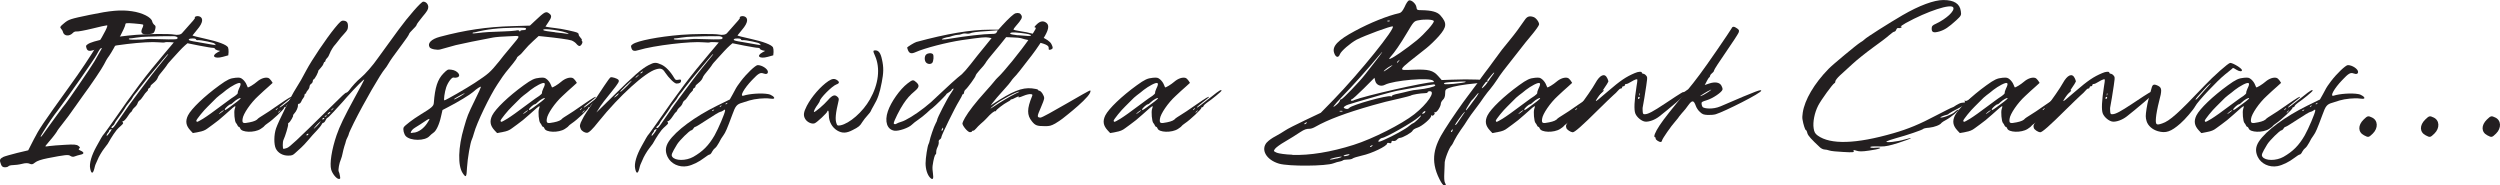
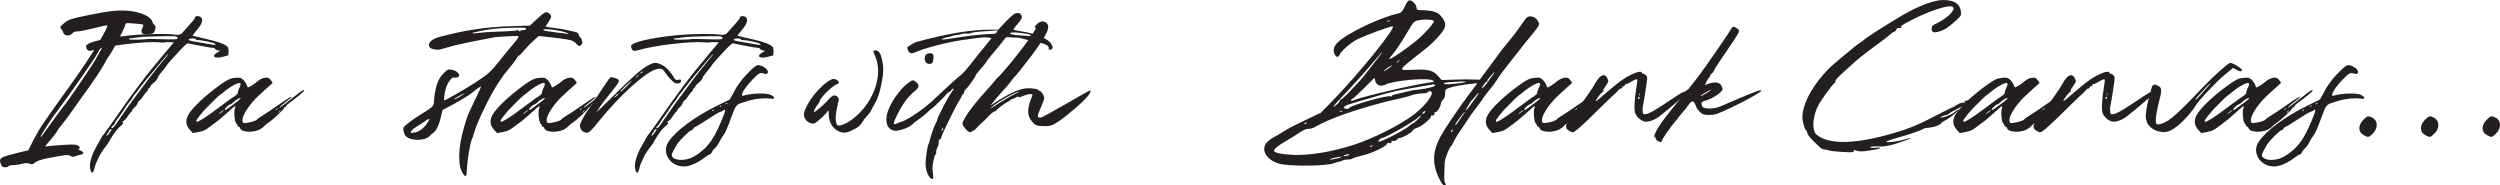
<svg xmlns="http://www.w3.org/2000/svg" viewBox="0 0 997.3 73.97" data-name="Layer 1" id="Layer_1">
  <defs>
    <style>
      .cls-1 {
        fill: #231f20;
      }
    </style>
  </defs>
  <path d="M61.87,11.88c-.4,1.33-.68,1.51-2.34,1.73-2.74.36-3.64-.32-2.84-2.2.4-.72.54-1.44.4-1.58-.14-.11-1.8-.36-3.67-.47-3.02-.25-3.42-.18-3.42.47,0,.94-4.68,9.9-6.41,12.38-.76.97-1.69,2.59-2.09,3.49-.76,1.55-5.04,7.92-8.42,12.49-.9,1.22-2.52,3.53-3.71,5.22-1.15,1.69-3.02,4.21-4.18,5.65-1.19,1.48-2.38,3.06-2.59,3.56-.47.76-2.16,2.95-4.28,5.36-.43.5-.25.54,1.26.29,1.01-.11,3.82-.4,6.3-.5,3.67-.22,4.68-.14,5.4.43.68.5.76.76.32,1.04-.4.29-.25.5.58.86,1.51.68,1.44,1.33-.11,1.62-.68.14-1.66.43-2.2.65-.65.29-1.26.18-1.8-.18-.79-.58-1.91-.47-9.14.94-2.41.47-4.21,1.08-4.93,1.69-.94.79-1.37.86-2.16.5-.72-.32-1.66-.32-3.06.04-1.08.29-2.74.5-3.56.5-.9,0-1.73.25-1.87.47-.14.22-.76.4-1.37.4-.79,0-1.26-.29-1.55-1.08-.72-1.76-.58-2.3.79-2.95l-.04-.04c.68-.32,3.24-1.04,5.69-1.66l4.39-1.04,2.23-4.36c2.16-4.21,3.28-5.9,14.51-21.53,8.13-11.19,15.91-24.01,14.69-23.97-.36,0-3.06.58-6.01,1.33-2.95.72-5.72,1.22-6.12,1.12-.43-.07-1.15.14-1.51.61-1.44,1.48-3.56,1.26-3.96-.47-.04-.36-.43-.9-.76-1.3-.5-.54-.36-.83,1.15-2.05,1.91-1.62,2.52-1.8,10.33-3.42,8.35-1.73,12.38-2.09,16.81-1.44,4.14.58,7.77,2.41,8.1,4.07.11.47.47,1.08.86,1.37.54.36.61.76.29,1.94ZM40.81,18.54c-.18-.22-1.44,1.69-2.27,3.31-.83,1.62-11.41,16.77-15.19,21.78-2.3,3.02-3.35,4.5-6.16,9.07-1.08,1.73-1.15,1.84-.79,1.84.07,0,1.01-1.22,2.05-2.74,2.27-3.17,7.27-10.04,7.67-10.37.5-.47,10.29-14.72,11.55-16.95,2.99-5.18,3.35-5.79,3.13-5.94ZM41.68,16.85c-.76.86-.86,1.08-.54,1.08.11,0,.43-.47.72-.94q.47-.97-.18-.14Z" class="cls-1" />
  <path d="M91.18,20.81l-.11,1.26-2.2.61c-3.28.9-4.75-.29-2.16-1.76l1.12-.61-1.01-.22c-.54-.14-1.04-.43-1.08-.65-.07-.22-.4-.36-.72-.36-.32.07-2.74-.36-5.4-.86l-4.82-.97-1.01.86c-.54.47-1.62,1.55-2.34,2.34-.76.79-2.12,2.34-3.02,3.31-.94,1.01-1.69,1.91-1.69,1.98.04.11-1.91,2.63-3.02,3.92-.36.43-.79,1.15-.9,1.58-.14.43-.83,1.26-1.58,1.84-.72.54-1.3,1.15-1.22,1.37.04.18-.14.5-.5.65-.32.18-.54.47-.47.65.04.22-.22.58-.54.83-.32.25-.94,1.04-1.37,1.76-.47.72-1.04,1.44-1.37,1.66-.32.14-.72.68-.86,1.15-.14.5-.65,1.22-1.12,1.58-.47.4-.94.97-1.01,1.26-.11.32-.36.65-.5.72-.22.07-.83.9-1.4,1.8-.61.94-1.37,1.73-1.66,1.8-.47.07-.5.18-.22.5.29.29.14.54-.72,1.33-.61.5-1.4,1.3-1.73,1.69-1.76,2.23-3.2,4.9-3.56,5.51-.47.65-1.04,1.44-1.33,1.76-.97,1.22-2.3,3.46-2.84,4.9-.36.83-.65,1.55-.72,1.62-.07.11-.29.86-.5,1.76-.54,2.05-1.19,2.02-1.62-.14-.43-1.98.5-5.22,2.52-8.85,4-7.09.61-1.4,5.79-8.82,9.54-13.75,13.82-19.37,21.31-28.22l3.74-4.43-1.55-.11c-.86-.04-1.76-.04-1.98.07-.22.14-1.33.11-2.48,0-5.04-.5-19.94,1.26-25.95,3.1-1.8.58-2.56.32-2.88-.79-.29-.94-.25-1.01.5-1.55,1.87-1.37,10.33-3.02,19.22-3.74,4.61-.4,13.53-.47,15.23-.11,1.37.29,2.74.04,3.24-.65.22-.25,1.44-1.66,2.77-3.13,1.3-1.4,2.34-2.66,2.3-2.74-.83-1.48,6.23-1.58.83,4.64-.94,1.12-1.76,2.16-1.8,2.23-.04.11,2.23.68,5.04,1.3,5.26,1.15,8.57,2.41,9.14,3.46.14.32.25,1.15.22,1.91ZM44.53,51.65c.04-.18-.18-.18-.5,0-.32.14-.54.4-.54.54.04.18-.11.47-.36.72-.43.43-.76,1.19-.5,1.26l-.04.04c.22.04,1.8-2.05,1.94-2.56ZM67.02,21.56c-.29.14-2.23,2.45-8.46,9.94-.97,1.19-2.23,2.81-2.88,3.67-.58.86-1.44,1.91-1.87,2.41-.43.5-.86,1.12-.94,1.37-.07.25-.72,1.15-1.4,1.94-.68.83-1.3,1.66-1.37,1.84-.07.29-2.34,3.6-3.6,5.22-.29.4-.68.97-.79,1.33-.14.32-.43.72-.72.9-.58.4-.72.83-.36.9.43.11.76-.25,2.88-3.38,3.24-4.79,4.64-6.7,7.74-10.83,1.66-2.2,3.31-4.39,3.67-4.9,1.19-1.66,6.33-8.06,7.7-9.68.43-.47.58-.79.4-.72ZM68.86,14.43c-.54.04-1.44.04-1.98,0-.58,0-1.91,0-3.02.04-1.12.04-3.24.11-4.72.14-1.44,0-3.64.18-4.82.4-1.19.22-2.34.32-2.48.29-.22-.04-.4.07-.47.25-.04.14.47.29,1.19.25v.04c.68-.04,1.98-.04,2.92-.04s2.12-.07,2.7-.18c.54-.11,1.91-.11,2.99-.07,4.21.18,8.71.22,9.18.07,1.19-.47.18-1.26-1.48-1.19ZM86.1,17.89c-.4-.18-.58-.4-.47-.47.25-.29-5.69-1.55-6.62-1.4-.43.07-.79-.07-.83-.29-.07-.36-.97-.47-2.34-.32-.25.04-.5.22-.54.43-.11.25.9.54,3.31.9,1.87.29,4.5.76,5.76,1.01,1.33.25,2.05.32,1.73.14Z" class="cls-1" />
  <path d="M121.34,36.18c0,.32-3.89,3.49-5.76,4.75-.68.47-1.33,1.08-1.44,1.44-.11.32-.36.47-.47.4-.18-.11-.32,0-.32.25,0,.54-4.54,4.82-6.52,6.12-.72.5-1.4,1.04-1.44,1.19-.07.18-.72.65-1.44,1.12-2.45,1.58-7.63,1.44-8.13-.25-.11-.32-.36-.61-.54-.61s-.4-.25-.54-.58c-.11-.32-.4-.76-.61-.97-.54-.58-.9-4.5-.47-5.62.22-.54.25-.97.22-1.04-.14-.18-1.37.83-4.03,3.28-1.73,1.58-3.56,3.06-4.86,3.96-.4.25-1.37.97-2.12,1.55-1.01.79-2.02,1.19-3.64,1.48l-2.3.43-.97-1.04c-1.8-1.94-2.09-3.71-.97-6.01,1.37-2.7,6.52-7.63,12.53-11.99,3.24-2.34,4.28-2.81,6.44-3.02,1.69-.14,2.02-.07,2.92.68.58.5,1.22,1.37,1.44,1.98.25.61.5,1.12.5,1.15.18.25,2.52-1.19,3.74-2.27,1.48-1.26,3.24-1.84,4.43-1.48.36.11.86.61,1.19,1.08l.58.9-1.66,1.51c-.94.83-2.81,2.48-4.07,3.71-3.02,2.74-6.05,7.16-6.26,9.14-.22,1.76.11,1.94,2.84,1.37,1.8-.36,2.84-.83,3.38-1.55.11-.14.94-.65,1.84-1.22.9-.5,3.74-2.41,6.3-4.21,4.25-2.92,5.22-3.49,5.22-3.06,0,.07-1.15,1.01-2.52,2.05s-2.41,1.98-2.34,2.05c.18.18,1.01-.43,6.08-4.46,2.84-2.3,3.78-2.84,3.78-2.2ZM90.46,40.57c1.12-.83,2.56-1.87,3.28-2.3.68-.47,1.19-1.01,1.12-1.22-.07-.22.14-.97.47-1.66,1.22-2.41.76-2.88-1.73-1.62-.97.5-2.48,1.44-3.28,2.09-.83.68-2.02,1.66-2.7,2.12-.61.43-1.76,1.48-2.48,2.27-.72.76-1.76,1.8-2.3,2.3-1.48,1.37-4.54,5.15-4.54,5.62,0,.22.18.43.36.43.22,0,1.26-.58,2.38-1.26,1.8-1.15,3.1-2.05,9.43-6.77ZM88.88,44.13c-.54.29-1.58,1.19-1.58,1.37,0,.07.43-.22,1.01-.65,1.01-.72,1.37-1.19.58-.72ZM96,39.2c0-.43-1.87.58-2.84,1.55-.43.47-1.01.86-1.22.86-.47,0-2.27,1.62-2.27,2.05,0,.11.07.25.14.25.11,0,.94-.5,1.76-1.12.86-.68,2.23-1.66,2.99-2.23.79-.61,1.44-1.19,1.44-1.37ZM110.69,43.34q.43-.54-.11-.14c-.54.43-.76.72-.47.72.11,0,.36-.25.58-.58ZM111.59,44.2c-.58.43-.76.72-.47.72.07,0,.36-.29.58-.58.43-.54.4-.58-.11-.14Z" class="cls-1" />
-   <path d="M170.84,2.81c0,.97-.43,1.66-2.34,3.92-1.22,1.51-2.3,2.92-2.3,3.17,0,.29-.72,1.08-1.51,1.84-.83.79-1.51,1.62-1.51,1.84s-1.22,2.09-2.77,4.1c-3.82,5.15-4.61,6.26-5.47,7.74-.4.72-1.01,1.62-1.37,2.02-1.76,2.02-8.31,13.35-12.42,21.56-1.08,2.2-1.98,4.14-1.98,4.36s-.25.83-.54,1.4c-.32.54-.58,1.26-.65,1.58-.04.29-.32,1.19-.61,2.02-.25.86-.58,2.09-.72,2.88-.11.72-.43,1.76-.65,2.3-.68,1.48-1.15,4.25-.9,4.82.18.25.4,1.08.5,1.76.22,1.12.18,1.26-.43,1.26-.9,0-2.59-2.05-3.06-3.74-.65-2.41.18-7.92,2.16-13.71,1.19-3.49,3.1-7.45,7.16-14.87,1.98-3.56,3.71-6.84,3.85-7.23.25-.72-3.35,2.92-6.98,6.98-1.26,1.48-2.48,2.81-2.66,2.99-.22.22-1.37,1.48-2.59,2.84-1.19,1.3-2.3,2.38-2.45,2.38-.11-.04-.47.43-.72.97-.25.58-.68,1.01-.94,1.01-.22,0-.5.29-.61.61-.11.32-.97,1.44-1.94,2.45-.97.97-2.52,2.74-3.42,3.82-.94,1.12-2.2,2.45-2.81,2.99-.65.54-1.69,1.51-2.3,2.09-1.01.97-1.4,1.12-2.95,1.12-2.2,0-4.07-1.12-4.9-2.84-.79-1.69-.76-5.47.11-8.03.9-2.66,6.08-13.1,7.88-15.84,1.4-2.16,2.74-4.54,4.14-7.23,2.23-4.21,7.96-12.71,11.41-16.95,2.12-2.59,2.63-2.99,3.42-2.95,1.33.11,1.84.68,1.84,2.2,0,1.19-.25,1.66-1.51,3.02-.79.86-1.91,2.12-2.38,2.84-.54.65-1.01,1.3-1.12,1.4-.76.72-1.94,2.7-2.3,3.71-.22.65-.68,1.48-1.04,1.76-.36.36-.65.83-.65,1.04,0,.29-.11.47-.29.47s-.4.36-.5.76c-.11.43-.65,1.22-1.26,1.84-.54.61-.94,1.08-.83,1.08s-.18.76-.65,1.69c-.5.9-1.01,1.66-1.19,1.66s-.32.29-.32.65-.25.86-.65,1.08c-.36.22-.65.76-.65,1.12,0,.4-.32,1.04-.68,1.4-.36.43-.65.86-.65,1.08s-.18.36-.36.36-.32.25-.32.61-.22.86-.5,1.15c-.29.29-.61.9-.79,1.37-.22.47-.61.86-.86.86-.32,0-.5.22-.47.58.11.79-.61,2.45-1.48,3.35-.36.43-.58.72-.47.72.4,0-1.19,2.74-1.66,2.92-.25.11-.4.4-.29.65.14.43-1.15,4.75-1.87,6.23-.36.72-.36,3.56,0,3.56.14,0,.79-.14,1.4-.36,1.08-.4,3.74-2.84,16.16-15.08,6.55-6.48,6.98-6.84,7.49-6.98.29-.04.76-.43,1.04-.79,1.3-1.8,3.28-3.96,4.68-5.08,1.76-1.44,4.93-5.04,6.91-7.92.79-1.12,2.59-3.56,4-5.51s3.31-4.57,4.25-5.83c3.96-5.4,9.04-11.19,9.83-11.19,1.12,0,2.02,1.01,2.02,2.2ZM122.9,53.35c-.43,0-.83.43-.58.65.11.11.32,0,.54-.22.25-.25.25-.43.04-.43ZM126.64,49.53c-1.8,1.98-1.98,2.45-.32.83.65-.65,1.33-1.44,1.55-1.84.22-.36-.32.07-1.22,1.01ZM129.27,47.01c-.47,0-.83.4-.61.65.11.11.32,0,.54-.25.25-.22.29-.4.07-.4ZM130.35,46.11c-.07-.07-.32-.04-.5.04-.54.36-.43.54.11.32h.04c.29-.11.43-.29.36-.36ZM131.82,44.67c0-.14-.32-.04-.68.25-.32.32-.58.65-.5.72.11.07.36-.04.65-.29.29-.22.54-.54.54-.68ZM132.72,43.3c-.58.43-.76.72-.47.72.07,0,.36-.29.61-.58.4-.54.4-.58-.14-.14Z" class="cls-1" />
  <path d="M231.14,18.36c-.29,0-.86-.43-1.22-.9-.4-.5-1.26-1.08-1.94-1.33-1.08-.36-5.62-1.01-11.34-1.58l-1.76-.18-2.16,1.98c-1.22,1.08-2.77,2.7-3.53,3.64-.72.94-1.69,1.94-2.2,2.23-.43.32-.79.68-.79.86s-.72,1.19-1.58,2.27c-2.74,3.31-3.6,4.43-4.1,5.18-.25.43-1.19,1.8-2.05,3.06-3.02,4.5-8.35,15.55-9.4,19.55-.29,1.04-.65,2.16-.83,2.48-.61,1.15-1.73,7.56-1.94,11.23-.18,3.89-.4,4.18-1.69,2.27-2.05-2.99-1.87-10.33.47-18.21,1.37-4.75,1.44-4.97,4.43-11.12,1.3-2.59,2.34-4.9,2.34-5.11,0-.4-1.66.68-3.17,2.05-1.12,1.01-6.05,4-9.75,5.9l-2.41,1.26-.58,2.52c-.68,3.2-1.94,5.87-3.06,6.55-.47.32-1.19.94-1.55,1.33-1.76,1.98-7.6,1.98-9.47,0-.72-.79-1.19-2.66-.83-3.46.25-.65,3.96-3.46,6.7-5.11,4.5-2.74,5.26-3.38,5.33-4.68.47-6.19,1.48-9.32,3.82-11.73,1.62-1.62,1.73-1.69,3.13-1.51,2.56.25,4.28,2.59,2.3,3.1-.43.14-1.04.14-1.33.04-.68-.29-2.3,1.87-2.99,3.92-.61,1.8-1.08,5.18-.72,5.18.47,0,8.85-4.82,12.09-6.95,5.62-3.74,6.05-4.07,9.83-8.71.83-1.01,1.62-2.02,1.73-2.2.11-.18,1.4-1.73,2.88-3.46,4.14-5,4.21-4.46-.79-4.25-2.38.07-5.22.29-6.33.5-4.18.76-13.71,2.7-14.83,3.02-2.84.76-5.26,1.44-6.23,1.73-1.19.36-3.78-.14-4.21-.83-1.01-1.58.58-3.28,4.07-4.21,10.15-2.7,18.72-3.96,28.72-4.25l7.2-.22,1.84-1.73c4.25-4,4.57-4.18,6.08-2.92.83.72.72,1.48-.61,3.35l-1.12,1.69.9.18c.5.11,1.8.25,2.92.4,2.45.22,8.13,1.44,8.93,1.87.32.18.58.47.5.68-.04.25.25.79.65,1.19.43.43.72.9.61,1.04-.11.18-.04.4.11.47.47.32-.36,1.91-1.04,1.91ZM167.68,49.6c-.5.32-1.48.94-2.12,1.33-1.01.61-1.58,1.3-1.73,2.05-.04.11.61.04,1.4-.11v.04c1.87-.29,3.74-1.66,5.11-3.67,1.66-2.48,1.48-2.45-2.66.36ZM185.5,37.15c0-.07-1.08.4-2.34,1.12-1.3.68-2.2,1.3-2.02,1.37.14.04,1.22-.43,2.34-1.12,1.12-.68,2.02-1.33,2.02-1.37ZM209.87,11.48c0-.43-.65-.47-4.25-.43-6.91.11-11.23.58-16.2,1.84-.11,0-.4.07-.58.07-.18.04-.36.14-.36.29,0,.11.97.11,2.12-.07,2.41-.32,5.8-.54,10.4-.65,1.84-.07,3.92-.18,4.64-.32.94-.22,1.37-.18,1.55.14.22.36.29.36.32.07,0-.22.47-.4,1.15-.4.83,0,1.19-.14,1.19-.54ZM226.71,13.43c-1.15-1.08-11.01-2.48-9.93-1.37.22.22,2.27.54,4.61.79v.04c2.27.22,4.5.54,4.93.61.47.18.61.11.4-.07Z" class="cls-1" />
  <path d="M242.7,36.18c0,.32-3.89,3.49-5.76,4.75-.68.47-1.33,1.08-1.44,1.44-.11.32-.36.47-.47.4-.18-.11-.32,0-.32.25,0,.54-4.54,4.82-6.52,6.12-.72.5-1.4,1.04-1.44,1.19-.07.18-.72.65-1.44,1.12-2.45,1.58-7.63,1.44-8.13-.25-.11-.32-.36-.61-.54-.61s-.4-.25-.54-.58c-.11-.32-.4-.76-.61-.97-.54-.58-.9-4.5-.47-5.62.22-.54.25-.97.22-1.04-.14-.18-1.37.83-4.03,3.28-1.73,1.58-3.56,3.06-4.86,3.96-.4.25-1.37.97-2.12,1.55-1.01.79-2.02,1.19-3.64,1.48l-2.3.43-.97-1.04c-1.8-1.94-2.09-3.71-.97-6.01,1.37-2.7,6.52-7.63,12.53-11.99,3.24-2.34,4.28-2.81,6.44-3.02,1.69-.14,2.02-.07,2.92.68.58.5,1.22,1.37,1.44,1.98.25.61.5,1.12.5,1.15.18.25,2.52-1.19,3.74-2.27,1.48-1.26,3.24-1.84,4.43-1.48.36.11.86.61,1.19,1.08l.58.9-1.66,1.51c-.94.83-2.81,2.48-4.07,3.71-3.02,2.74-6.05,7.16-6.26,9.14-.22,1.76.11,1.94,2.84,1.37,1.8-.36,2.84-.83,3.38-1.55.11-.14.94-.65,1.84-1.22.9-.5,3.74-2.41,6.3-4.21,4.25-2.92,5.22-3.49,5.22-3.06,0,.07-1.15,1.01-2.52,2.05s-2.41,1.98-2.34,2.05c.18.18,1.01-.43,6.08-4.46,2.84-2.3,3.78-2.84,3.78-2.2ZM211.82,40.57c1.12-.83,2.56-1.87,3.28-2.3.68-.47,1.19-1.01,1.12-1.22-.07-.22.14-.97.47-1.66,1.22-2.41.76-2.88-1.73-1.62-.97.5-2.48,1.44-3.28,2.09-.83.68-2.02,1.66-2.7,2.12-.61.43-1.76,1.48-2.48,2.27-.72.76-1.76,1.8-2.3,2.3-1.48,1.37-4.54,5.15-4.54,5.62,0,.22.18.43.36.43.22,0,1.26-.58,2.38-1.26,1.8-1.15,3.1-2.05,9.43-6.77ZM210.23,44.13c-.54.29-1.58,1.19-1.58,1.37,0,.07.43-.22,1.01-.65,1.01-.72,1.37-1.19.58-.72ZM217.36,39.2c0-.43-1.87.58-2.84,1.55-.43.47-1.01.86-1.22.86-.47,0-2.27,1.62-2.27,2.05,0,.11.07.25.14.25.11,0,.94-.5,1.76-1.12.86-.68,2.23-1.66,2.99-2.23.79-.61,1.44-1.19,1.44-1.37ZM232.04,43.34q.43-.54-.11-.14c-.54.43-.76.72-.47.72.11,0,.36-.25.58-.58ZM232.94,44.2c-.58.43-.76.72-.47.72.07,0,.36-.29.58-.58.43-.54.4-.58-.11-.14Z" class="cls-1" />
  <path d="M271.68,32.25c0,.72-.61,1.08-1.83,1.08-.79,0-3.02-2.16-4.54-4.43-.94-1.51-1.73-1.8-3.56-1.26-4.32,1.15-14.76,10.65-22.89,20.77-2.63,3.35-3.96,4.57-4.72,4.57-.9,0-2.09-.72-2.45-1.51-.54-1.22-.5-1.76.58-3.78.79-1.62,1.73-3.06,6.05-9.36.47-.68,1.73-2.63,2.84-4.28,1.12-1.69,2.16-3.1,2.41-3.2.54-.22,2.63.43,3.1.97.5.61.18,1.15-2.59,4.64-1.19,1.48-2.59,3.24-3.17,3.96-.83,1.04-1.73,2.38-2.99,4.43-.11.14,2.95-2.84,6.84-6.69,7.96-7.88,11.12-10.65,13.89-12.13,2.34-1.22,2.99-1.26,5.26-.22,1.66.76,3.56,2.74,5,5.22.54.9.72.97,1.66.79.97-.18,1.12-.11,1.12.43ZM246.81,37.36c.11-.29-.22-.07-.79.43-1.26,1.19-1.33,1.48-.22.65.47-.32.94-.86,1.01-1.08ZM249.4,34.45c-2.2,2.16-2.34,2.3-1.66,2.05.22-.11,1.37-1.15,2.59-2.38,2.66-2.74,1.94-2.45-.94.32ZM255.16,29.55l-.9.65c-.47.32-.79.68-.72.79.07.07.47-.22.86-.61l.76-.83ZM256.02,28.65c-.4.22-.65.5-.54.61.11.07.47-.07.76-.4q.58-.61-.22-.22Z" class="cls-1" />
  <path d="M308.58,20.81l-.11,1.26-2.2.61c-3.28.9-4.75-.29-2.16-1.76l1.12-.61-1.01-.22c-.54-.14-1.04-.43-1.08-.65-.07-.22-.4-.36-.72-.36-.32.07-2.74-.36-5.4-.86l-4.82-.97-1.01.86c-.54.47-1.62,1.55-2.34,2.34-.76.79-2.12,2.34-3.02,3.31-.94,1.01-1.69,1.91-1.69,1.98.04.11-1.91,2.63-3.02,3.92-.36.43-.79,1.15-.9,1.58-.14.43-.83,1.26-1.58,1.84-.72.54-1.3,1.15-1.22,1.37.04.18-.14.5-.5.65-.32.18-.54.47-.47.65.04.22-.22.58-.54.83-.32.25-.94,1.04-1.37,1.76-.47.72-1.04,1.44-1.37,1.66-.32.14-.72.68-.86,1.15-.14.5-.65,1.22-1.12,1.58-.47.4-.94.97-1.01,1.26-.11.32-.36.65-.5.72-.22.07-.83.9-1.4,1.8-.61.94-1.37,1.73-1.66,1.8-.47.07-.5.18-.22.5.29.29.14.54-.72,1.33-.61.5-1.4,1.3-1.73,1.69-1.76,2.23-3.2,4.9-3.56,5.51-.47.65-1.04,1.44-1.33,1.76-.97,1.22-2.3,3.46-2.84,4.9-.36.83-.65,1.55-.72,1.62-.07.11-.29.86-.5,1.76-.54,2.05-1.19,2.02-1.62-.14-.43-1.98.5-5.22,2.52-8.85,4-7.09.61-1.4,5.79-8.82,9.54-13.75,13.82-19.37,21.31-28.22l3.74-4.43-1.55-.11c-.86-.04-1.76-.04-1.98.07-.22.14-1.33.11-2.48,0-5.04-.5-19.94,1.26-25.95,3.1-1.8.58-2.56.32-2.88-.79-.29-.94-.25-1.01.5-1.55,1.87-1.37,10.33-3.02,19.22-3.74,4.61-.4,13.53-.47,15.23-.11,1.37.29,2.74.04,3.24-.65.22-.25,1.44-1.66,2.77-3.13,1.3-1.4,2.34-2.66,2.3-2.74-.83-1.48,6.23-1.58.83,4.64-.94,1.12-1.76,2.16-1.8,2.23-.04.11,2.23.68,5.04,1.3,5.26,1.15,8.57,2.41,9.14,3.46.14.32.25,1.15.22,1.91ZM261.93,51.65c.04-.18-.18-.18-.5,0-.32.14-.54.4-.54.54.04.18-.11.47-.36.72-.43.43-.76,1.19-.5,1.26l-.04.04c.22.04,1.8-2.05,1.94-2.56ZM284.42,21.56c-.29.14-2.23,2.45-8.46,9.94-.97,1.19-2.23,2.81-2.88,3.67-.58.86-1.44,1.91-1.87,2.41-.43.5-.86,1.12-.94,1.37-.07.25-.72,1.15-1.4,1.94-.68.83-1.3,1.66-1.37,1.84-.07.29-2.34,3.6-3.6,5.22-.29.4-.68.97-.79,1.33-.14.32-.43.72-.72.9-.58.4-.72.83-.36.9.43.11.76-.25,2.88-3.38,3.24-4.79,4.64-6.7,7.74-10.83,1.66-2.2,3.31-4.39,3.67-4.9,1.19-1.66,6.33-8.06,7.7-9.68.43-.47.58-.79.4-.72ZM286.26,14.43c-.54.04-1.44.04-1.98,0-.58,0-1.91,0-3.02.04-1.12.04-3.24.11-4.71.14-1.44,0-3.64.18-4.82.4-1.19.22-2.34.32-2.48.29-.22-.04-.4.07-.47.25-.04.14.47.29,1.19.25v.04c.68-.04,1.98-.04,2.92-.04s2.12-.07,2.7-.18c.54-.11,1.91-.11,2.99-.07,4.21.18,8.71.22,9.18.07,1.19-.47.18-1.26-1.48-1.19ZM303.5,17.89c-.4-.18-.58-.4-.47-.47.25-.29-5.69-1.55-6.62-1.4-.43.07-.79-.07-.83-.29-.07-.36-.97-.47-2.34-.32-.25.04-.5.22-.54.43-.11.25.9.54,3.31.9,1.87.29,4.5.76,5.76,1.01,1.33.25,2.05.32,1.73.14Z" class="cls-1" />
  <path d="M308.76,39.27c-.14.18-.97.18-1.8.04-1.91-.29-5.87.11-7.99.76-.83.29-2.12.65-2.84.9-2.2.61-2.74,1.26-3.96,4.68-2.16,5.83-2.74,7.16-3.6,8.35-.5.61-1.3,1.94-1.76,2.92-.54.97-1.19,1.94-1.58,2.16-.32.22-.9.9-1.19,1.48-.25.61-.72,1.08-.94,1.08-.29,0-1.22.61-2.16,1.33-2.12,1.62-4.72,2.92-6.8,3.31-3.24.58-6.52-.94-7.85-3.74-1.01-2.16-.86-4.03.47-6.08,2.88-4.36,10.51-9.97,19.37-14.33l5-2.45,1.19-2.12c.61-1.12,1.22-2.23,1.3-2.41.04-.18.9-1.4,1.87-2.7,2.23-2.99,5.9-6.48,6.77-6.48,1.73,0,4.07,1.55,4.07,2.7,0,.83-.68,1.04-1.84.61-1.19-.43-1.98,0-4.46,2.63-3.24,3.38-5.11,6.73-3.46,6.26,2.48-.79,7.16-1.12,9.79-.65,1.33.18,2.88,1.33,2.41,1.76ZM289.25,44.09c0-.47-.07-.47-.72,0-.4.29-.97.54-1.22.54-.29,0-2.56,1.33-5.04,2.99-2.45,1.62-4.68,2.99-4.9,2.99-.25,0-.58.32-.76.65-.22.4-.61.72-.83.72-.65,0-4.82,4.14-5.69,5.62-2.16,3.6-2.41,4.21-1.91,4.93,1.12,1.66,5.44,1.69,8.39.04,3.78-2.16,6.16-4.54,8.5-8.6,1.51-2.66,4.18-8.96,4.18-9.86ZM284.1,44.24c.11.11.36,0,.61-.25.32-.32.29-.36-.22-.18-.32.11-.47.32-.4.43ZM287.13,42.58c.11.07.36,0,.58-.25.32-.36.29-.4-.18-.18-.32.11-.5.32-.4.43ZM289.86,41.14c-.32.14-.54.32-.43.43.11.11.4,0,.61-.25.29-.32.25-.4-.18-.18Z" class="cls-1" />
  <path d="M351.71,33.01c-.76,4.07-1.58,6.48-3.17,9.11-.65,1.12-1.19,2.16-1.19,2.27,0,.14-.58.86-1.26,1.62-.72.76-1.66,1.98-2.09,2.66-.97,1.58-1.33,1.91-3.85,3.2-2.45,1.3-4.21,1.37-6.19.18-2.02-1.22-3.31-3.53-3.31-6.01,0-1.04-.11-1.91-.32-1.91-.18,0-.32.14-.32.36,0,.47-4.07,4.32-5,4.68-1.08.47-3.02-.4-3.78-1.69-.86-1.44-.68-2.7.61-5.22,1.94-3.74,5.58-7.88,8.64-9.93,1.48-.97,2.41-1.08,3.46-.36s.94,1.3-.32,1.73c-1.69.61-6.59,5.54-6.59,6.62,0,.14-.36.72-.76,1.3-1.04,1.37-1.76,2.81-1.55,3.06.29.22,3.92-2.81,5.58-4.75,1.73-1.98,2.7-2.3,3.71-1.37.58.47.68.9.54,1.51-1.22,5.08-1.48,7.67-.83,9.25.25.79.4.86,1.55.68,3.6-.72,8.89-5.29,11.74-10.33,3.49-6.12,4.25-12.49,2.02-17.49-.83-1.84-.79-2.09.14-2.09,1.33,0,2.12,1.04,2.66,3.6.72,3.13.68,5.36-.11,9.32Z" class="cls-1" />
  <path d="M419.42,19.69c-.94.36-1.15.22-1.08-.54.11-1.08-1.37-1.73-6.41-2.81-2.27-.43-4.43-.97-4.68-1.12-.29-.11-1.69-.25-3.17-.29l-2.7-.11-2.48,3.1c-1.37,1.69-2.74,3.31-2.99,3.6-.83.9-2.56,3.13-2.92,3.85-.22.36-1.12,1.48-2.09,2.48-.94,1.01-1.69,2.05-1.69,2.3,0,.5-3.24,4.97-4.14,5.69-.29.25-.5.76-.5,1.08s-.18.65-.36.65-.32.11-.32.25c0,.18-.58,1.3-1.3,2.48-1.73,2.77-7.06,13.71-7.06,14.4,0,.29-.25.72-.61.94-.4.22-.54.65-.43,1.08.04.43-.14,1.26-.47,1.91-.32.61-.58,1.51-.54,2.05.04.47-.07.9-.22.9-.32,0-.9,2.05-1.22,4.5-.11.76-.04,2.16.14,3.17.32,2.16-.07,2.73-1.19,1.58-1.08-1.15-1.76-3.38-1.76-5.69,0-2.09.76-6.95,1.19-7.67.14-.22.29-.72.36-1.04.22-1.33,1.8-6.05,2.45-7.13.36-.61.65-1.3.65-1.58,0-.61,3.92-8.28,5.22-10.15,1.51-2.27,1.55-2.38.97-2.16-.29.11-.5.36-.5.5,0,.18-.5.61-1.08.94-.61.4-1.04.68-.94.68.29,0-4.61,4.86-5.51,5.51-.36.22-1.44,1.12-2.34,2.02-.9.83-2.45,2.05-3.35,2.66-.9.58-2.12,1.55-2.66,2.09-1.26,1.22-5.15,2.56-6.84,2.34-2.95-.4-4.07-3.64-2.66-7.77,1.22-3.64,4.79-8.75,7.85-11.09,2.02-1.55,2.27-1.58,3.49-.47,1.33,1.19,1.19,2.02-.61,3.53-1.94,1.62-3.06,2.88-4.5,5.04-1.4,2.02-3.89,6.98-3.89,7.77,0,.43.72.54,1.19.14.14-.14,1.01-.47,1.84-.72,1.73-.47,5.76-2.95,9.11-5.58,2.74-2.2,2.38-1.87,5.79-5.11,3.28-3.13,7.52-6.98,9.25-8.28.68-.61,2.3-2.45,3.64-4.18,1.3-1.69,3.67-4.68,5.29-6.62l2.92-3.6-1.19-.22c-1.37-.25-2.7-.11-10.62,1.01-6.23.94-14.94,3.2-18.54,4.82-1.69.76-2.48.5-3.02-.83-.18-.47-.32-.9-.32-.97,0-.29,2.92-2.05,3.67-2.27,12.17-3.31,21.71-4.9,29.12-4.9h3.6l1.58-1.76c2.7-2.92,4.54-4.57,5.29-4.79,1.15-.29,1.91-.04,2.34.83.43.86.11,1.58-2.12,4.14-.61.65-1.08,1.37-1.08,1.51s1.4.47,3.06.72c5.76.79,11.09,3.06,12.09,5.08.68,1.33.68,1.8,0,2.09ZM369.42,24.94c-.72-.83-.68-2.52.04-3.2h.04c.72-.65,2.16-.68,2.66-.11.43.54.25,2.77-.25,3.42-.58.65-1.8.61-2.48-.11ZM376.22,51.33c0-.5-.04-.54-.32-.07-.43.61-.43,1.08,0,.83.18-.14.32-.47.32-.76ZM398,12.09l-3.82.29c-4.93.32-6.3.5-7.34.97-.36.11-.97.14-1.4.04-.47-.11-1.26-.04-1.76.18-.54.22-1.26.36-1.62.32-.36,0-1.3.18-2.12.43-.76.29-1.51.5-1.66.47-.11-.04-.79.14-1.58.36-2.02.72-.79.83,2.45.25,5.72-.97,13.5-1.87,16.38-1.87,1.4,0,1.8-.14,2.09-.68l.4-.76ZM411.25,14.18c0-.4-.94-.65-4.14-1.04-2.95-.36-4.39-.25-4.07.36.11.14,1.44.4,2.95.58v-.04c3.96.36,5.26.4,5.26.14Z" class="cls-1" />
  <path d="M434.94,36.07c1.15,1.87-10.44,10.73-11.05,11.23-.61.5-1.94,1.37-2.95,1.98-1.66.9-2.27,1.08-4.25,1.04-3.02,0-3.74-.29-5.04-1.91-2.02-2.48-2.02-5,.07-10.04.25-.65.18-.76-.68-.83-.5-.04-1.73.25-2.66.65-1.84.76-2.38.86-1.98.32.14-.18-.4,0-1.19.4-.76.43-1.55.76-1.76.72-.18,0-.36.14-.36.25,0,.14-.54.5-1.15.79-1.51.76-4.68,3.2-4.61,3.56,0,.18-.11.25-.22.14-.32-.29-2.02,1.08-3.46,2.74-.61.68-1.69,1.69-2.41,2.27-.65.61-1.55,1.44-1.91,1.94-.4.5-.86.83-1.15.83-.25-.04-.47.14-.47.29-.04.18-.4.32-.83.29-.9-.07-3.02-2.63-2.95-3.56.04-.29.5-1.3,1.04-2.23,1.3-2.3,4.28-6.16,8.03-10.29,1.69-1.87,3.38-3.82,3.71-4.28.32-.4.83-1.01,1.08-1.22,2.56-2.3,9.54-10.94,13-15.98,2.59-3.74,2.74-4.18,2.09-4.21-.4-.04-.22-.36.68-1.22,1.37-1.37,2.7-1.58,3.92-.58,1.22,1.01.79,2.95-1.29,6.26-2.23,3.49-3.78,5.69-6.34,8.89-.76,1.04-2.2,2.81-3.1,4-.94,1.19-1.98,2.38-2.3,2.66-.32.32-.9,1.04-1.19,1.51-.32.5-1.4,1.8-2.38,2.84-2.59,2.88-4.25,4.79-5.04,5.87l-.68.94.86-.58c7.81-5.15,11.63-6.7,15.62-6.3,1.26.14,2.38.36,2.45.58,0,.18.22.32.47.36.76.04,2.05,2.02,1.98,3.02-.04.54-.65,2.2-1.33,3.71-1.58,3.6-1.58,3.89-.18,4,1.15.11,19.65-11.19,19.91-10.83ZM406.64,36.57c-1.01-.11-7.38,3.28-9.97,5.33-1.84,1.44-2.05,1.87-.4.72l-.04.04c2.3-1.62,7.16-4.5,8.89-5.29.94-.4,1.62-.76,1.51-.79Z" class="cls-1" />
-   <path d="M487.28,36.18c0,.32-3.89,3.49-5.76,4.75-.68.47-1.33,1.08-1.44,1.44-.11.32-.36.47-.47.4-.18-.11-.32,0-.32.25,0,.54-4.54,4.82-6.52,6.12-.72.5-1.4,1.04-1.44,1.19-.07.18-.72.65-1.44,1.12-2.45,1.58-7.63,1.44-8.13-.25-.11-.32-.36-.61-.54-.61s-.4-.25-.54-.58c-.11-.32-.4-.76-.61-.97-.54-.58-.9-4.5-.47-5.62.22-.54.25-.97.22-1.04-.14-.18-1.37.83-4.03,3.28-1.73,1.58-3.56,3.06-4.86,3.96-.4.25-1.37.97-2.12,1.55-1.01.79-2.02,1.19-3.64,1.48l-2.3.43-.97-1.04c-1.8-1.94-2.09-3.71-.97-6.01,1.37-2.7,6.51-7.63,12.53-11.99,3.24-2.34,4.28-2.81,6.44-3.02,1.69-.14,2.02-.07,2.92.68.58.5,1.22,1.37,1.44,1.98.25.61.5,1.12.5,1.15.18.25,2.52-1.19,3.74-2.27,1.48-1.26,3.24-1.84,4.43-1.48.36.11.86.61,1.19,1.08l.58.9-1.66,1.51c-.94.83-2.81,2.48-4.07,3.71-3.02,2.74-6.05,7.16-6.26,9.14-.22,1.76.11,1.94,2.84,1.37,1.8-.36,2.84-.83,3.38-1.55.11-.14.94-.65,1.84-1.22.9-.5,3.74-2.41,6.3-4.21,4.25-2.92,5.22-3.49,5.22-3.06,0,.07-1.15,1.01-2.52,2.05-1.37,1.04-2.41,1.98-2.34,2.05.18.18,1.01-.43,6.08-4.46,2.84-2.3,3.78-2.84,3.78-2.2ZM456.4,40.57c1.12-.83,2.56-1.87,3.28-2.3.68-.47,1.19-1.01,1.12-1.22-.07-.22.14-.97.47-1.66,1.22-2.41.76-2.88-1.73-1.62-.97.5-2.48,1.44-3.28,2.09-.83.68-2.02,1.66-2.7,2.12-.61.43-1.76,1.48-2.48,2.27-.72.76-1.76,1.8-2.3,2.3-1.48,1.37-4.54,5.15-4.54,5.62,0,.22.18.43.36.43.22,0,1.26-.58,2.38-1.26,1.8-1.15,3.1-2.05,9.43-6.77ZM454.81,44.13c-.54.29-1.58,1.19-1.58,1.37,0,.07.43-.22,1.01-.65,1.01-.72,1.37-1.19.58-.72ZM461.94,39.2c0-.43-1.87.58-2.84,1.55-.43.47-1.01.86-1.22.86-.47,0-2.27,1.62-2.27,2.05,0,.11.07.25.14.25.11,0,.94-.5,1.76-1.12.86-.68,2.23-1.66,2.99-2.23.79-.61,1.44-1.19,1.44-1.37ZM476.62,43.34q.43-.54-.11-.14c-.54.43-.76.72-.47.72.11,0,.36-.25.58-.58ZM477.52,44.2c-.58.43-.76.72-.47.72.07,0,.36-.29.58-.58.43-.54.4-.58-.11-.14Z" class="cls-1" />
  <path d="M593.62,32.4c-.25.22-2.34.58-4.71.83-5.26.5-9.11,1.19-11.01,1.91-1.22.47-1.4.68-1.4,2.16,0,1.12-.29,1.94-.86,2.48-.5.47-.86,1.19-.86,1.55,0,1.19-1.73,3.78-2.27,3.42-.29-.18-.36-.07-.25.14.36.58-.72,1.62-1.19,1.15-.18-.22-.25-.11-.18.18.25.83-3.64,4.18-5.47,4.72-.9.29-1.76.79-1.91,1.19-.22.72-4.03,2.88-5.08,2.88-.32,0-.86.32-1.19.72-.29.36-.94.61-1.37.5-.5-.14-.79,0-.79.43,0,.47-.29.58-.86.4-.5-.14-.86-.07-.86.18,0,1.01-6.16,4-10.08,4.82-1.76.4-3.46.94-3.67,1.15-.22.25-1.15.43-2.02.43s-1.73.14-1.84.32c-.22.14-.65.36-1.12.43-.86.14-1.76.4-2.7.76-2.99,1.15-17.78,1.26-21.67.14-5.15-1.51-7.49-5.65-4.82-8.57v.04c.58-.68,2.09-1.76,3.38-2.41,1.26-.68,3.02-1.73,3.85-2.3.86-.61,4.43-2.41,7.92-4.07l6.3-2.99,4.97-5.08c10.55-10.87,25.09-28.9,23.72-29.37-.72-.25-11.19,3.64-14.4,5.29-2.56,1.4-6.19,4.54-6.66,5.8-.58,1.62-1.76,1.3-2.34-.65-.79-2.56,1.55-5,8.28-8.6,5.94-3.24,13.21-6.16,17.71-7.13.83-.18,1.37-.9,2.16-2.48.54-1.3,1.3-2.45,1.69-2.59.97-.36,2.84,1.3,3.02,2.66.14,1.15.29,1.22,2.2,1.22,3.82.07,6.12.68,7.31,2.02,2.77,3.13,2.66,4.64-.58,8.35-1.37,1.55-3.6,3.71-4.97,4.79-12.09,9.54-11.7,8.82-5.22,8.6,6.05-.25,7.92.22,9.97,2.56l1.37,1.55,3.89-.14c7.34-.32,15.15,0,14.61.61ZM570.36,36.39c-.5,0-.86.22-.86.43,0,.25-.54.36-1.22.36-1.44,0-4.97.54-5.54.97-.25.11-2.12.61-4.14,1.08-5.65,1.3-6.48,1.48-11.05,2.77-10.8,3.1-17.71,5.69-22.82,8.57-.72.43-1.69.79-2.2.79-1.37,0-2.12.22-3.92,1.4-2.52,1.66-2.88,1.87-6.19,3.85-1.66.94-3.35,2.2-3.74,2.7-.72.94-.68,1.01.68,1.62.76.32,3.56.72,6.19.79v.07c6.84.25,15.37-1.12,24.44-4,7.67-2.41,19.19-8.28,24.19-12.2,5.26-4.14,8.67-9.21,6.19-9.21ZM520.33,49.49c.14.14.5,0,.83-.29h-.07c.47-.47.43-.5-.22-.29-.4.22-.65.43-.54.58ZM532.6,62.88c-1.33.32-2.3.61-2.05.72.29.14,1.51-.07,2.7-.4v.07c2.99-.79,2.52-1.08-.65-.4ZM533.21,41.75c.68-.54,1.26-1.33,1.3-1.58,0-.36.25-.58.58-.58.54,0,7.42-7.16,9.5-9.9.61-.79,2.3-2.92,3.74-4.79,2.99-3.78,4.25-5.72,1.69-2.66-3.92,4.75-11.12,12.78-14.51,16.2-3.53,3.67-4.71,5.33-2.3,3.31ZM534.98,44.2c-.65,0-.86.07-.54.22.29.14.79.14,1.08,0,.29-.14.07-.22-.54-.22ZM538.36,61.59c-.14-.11-.72-.07-1.4.11-.65.14-1.08.36-.94.5.14.18.72.11,1.37-.07.65-.14,1.04-.4.97-.54ZM572.56,34.09c0-.25-.29-.43-.58-.43-.5,0-10.76,1.8-14.72,2.56-1.69.32-10.69,2.84-15.55,4.32-1.66.54-3.46,1.04-3.89,1.19-.5.14-1.15.47-1.48.76-.47.36-.4.58.36.86.65.22,1.15.14,1.55-.29v-.04c1.19-1.22,15.3-5.15,16.59-4.61.4.14.58.07.43-.11-.11-.25,1.01-.65,2.52-.94,1.51-.36,3.42-.76,4.25-1.01.86-.25,2.48-.54,3.74-.61,3.02-.29,6.77-1.19,6.77-1.66ZM552.44,33.84c-1.62.83-3.38.11-3.82-1.51l-.32-1.3-4.28,4.28c-2.38,2.34-4.5,4.28-4.71,4.28s-.4.18-.4.43.47.25,1.19,0v-.07c4.39-1.76,28.4-7.2,31.75-7.2.22,0,.22-.25-.11-.54-1.3-1.4-15.87-.18-19.29,1.62ZM547.11,58.02c-.47.22-.68.43-.54.58.11.14.47,0,.76-.29v-.04c.43-.43.36-.47-.22-.25ZM566.87,46.15c0-.22-.47.07-1.01.61-1.91,1.84-13.25,8.28-14.58,8.28-.22,0-.61.25-.94.58-1.04,1.12-.47,1.19,1.55.29,4-1.76,8.96-4.5,10.22-5.65.76-.61,1.48-1.12,1.62-1.12.43,0,3.13-2.59,3.13-2.99ZM552,28.47c0,.11.76-.4,1.62-.97,2.05-1.48,2.41-1.87,1.01-1.12-1.08.54-2.63,1.8-2.63,2.09ZM554.02,8.21c-.47-.04-.72.11-.58.25.11.14.54.14.79.04.4-.14.29-.29-.22-.29ZM558.45,21.13c2.09-1.44,5.15-3.71,6.73-5.04,3.2-2.66,7.02-6.98,6.8-7.7-.22-.61-3.53-.79-5.98-.32-1.91.32-2.02.43-4.82,5.18-2.56,4.32-4.9,7.7-6.48,9.43-1.4,1.58.22.86,3.74-1.55ZM557.4,25.02c.14,0,.43-.4.76-.83q.54-.68-.11-.14c-.76.58-.97.97-.65.97ZM568.6,44.45c0-.25-.29-.18-.65.11-.36.32-.68.68-.68.76,0,.11.32,0,.68-.07.36-.14.65-.5.65-.79ZM581.27,32.61c-2.52.07-4.75.32-4.93.43-.9.61.04.68,3.42.43,5.72-.54,6.91-1.22,1.51-.86Z" class="cls-1" />
  <path d="M613.96,9.79c-.04.36-1.15,1.98-2.48,3.6-1.33,1.58-2.63,3.17-2.88,3.49-.25.36-1.73,2.23-3.28,4.18-5.58,7.02-6.7,8.53-8.06,10.65-.72,1.12-1.91,2.74-2.59,3.56-.72.79-1.91,2.38-2.7,3.46-.72,1.12-2.27,3.24-3.38,4.68-1.15,1.44-2.52,3.42-3.13,4.36-.54.97-1.8,2.77-2.74,4.07-.9,1.3-2.05,3.13-2.52,4.1-.47.97-.9,1.84-1.01,1.91-1.01.79-3.1,6.16-2.88,7.49,0,.14-.04,1.69-.14,3.53-.11,1.98-.04,3.53.25,4,.54,1.08.5,1.19-.32,1.08-.43-.04-1.01-.79-1.87-2.48-3.85-7.63-2.12-13.21,2.09-19.8,2.3-3.71,7.13-10.69,9.5-13.75,1.55-2.02,5.04-6.73,5.04-6.88,0-.04.68-.97,1.51-2.05.83-1.04,2.52-3.35,3.74-5.04,2.77-3.82,3.38-4.61,6.16-7.96,2.05-2.48,3.89-4.97,6.08-8.17.9-1.3,1.87-1.58,3.46-1.01,1.01.36,2.27,2.12,2.16,2.99ZM579.19,51.8c-.47.61-.54,1.04-.11.83.22-.11.4-.4.4-.72.07-.47.04-.5-.29-.11ZM584.2,44.67c-.5.36-3.71,4.75-3.78,5.18,0,.07.14.04.32-.07v.04c.18-.11.58-.54.86-1.04.32-.43,1.19-1.69,1.87-2.74.76-1.01,1.08-1.62.72-1.37ZM588.48,38.52c-.58.72-1.12,1.33-1.3,1.4-.25.18-2.34,3.49-2.41,3.85-.04.11.04.25.07.25.14.04,2.74-3.38,4.32-5.65,1.19-1.8.72-1.69-.68.14ZM596.04,28.94c-.18-.29-4.82,5.51-4.93,6.19-.04.18.32,0,.76-.43.47-.4,1.3-1.4,1.87-2.3.54-.86,1.33-1.94,1.73-2.45.4-.43.65-.94.58-1.01Z" class="cls-1" />
  <path d="M639.74,36.18c0,.32-3.89,3.49-5.76,4.75-.68.47-1.33,1.08-1.44,1.44-.11.32-.36.47-.47.4-.18-.11-.32,0-.32.25,0,.54-4.54,4.82-6.52,6.12-.72.5-1.4,1.04-1.44,1.19-.07.18-.72.65-1.44,1.12-2.45,1.58-7.63,1.44-8.13-.25-.11-.32-.36-.61-.54-.61s-.4-.25-.54-.58c-.11-.32-.4-.76-.61-.97-.54-.58-.9-4.5-.47-5.62.22-.54.25-.97.22-1.04-.14-.18-1.37.83-4.03,3.28-1.73,1.58-3.56,3.06-4.86,3.96-.4.25-1.37.97-2.12,1.55-1.01.79-2.02,1.19-3.64,1.48l-2.3.43-.97-1.04c-1.8-1.94-2.09-3.71-.97-6.01,1.37-2.7,6.51-7.63,12.53-11.99,3.24-2.34,4.28-2.81,6.44-3.02,1.69-.14,2.02-.07,2.92.68.58.5,1.22,1.37,1.44,1.98.25.61.5,1.12.5,1.15.18.25,2.52-1.19,3.74-2.27,1.48-1.26,3.24-1.84,4.43-1.48.36.11.86.61,1.19,1.08l.58.9-1.66,1.51c-.94.83-2.81,2.48-4.07,3.71-3.02,2.74-6.05,7.16-6.26,9.14-.22,1.76.11,1.94,2.84,1.37,1.8-.36,2.84-.83,3.38-1.55.11-.14.94-.65,1.84-1.22.9-.5,3.74-2.41,6.3-4.21,4.25-2.92,5.22-3.49,5.22-3.06,0,.07-1.15,1.01-2.52,2.05-1.37,1.04-2.41,1.98-2.34,2.05.18.18,1.01-.43,6.08-4.46,2.84-2.3,3.78-2.84,3.78-2.2ZM608.85,40.57c1.12-.83,2.56-1.87,3.28-2.3.68-.47,1.19-1.01,1.12-1.22-.07-.22.14-.97.47-1.66,1.22-2.41.76-2.88-1.73-1.62-.97.5-2.48,1.44-3.28,2.09-.83.68-2.02,1.66-2.7,2.12-.61.43-1.76,1.48-2.48,2.27-.72.76-1.76,1.8-2.3,2.3-1.48,1.37-4.54,5.15-4.54,5.62,0,.22.18.43.36.43.22,0,1.26-.58,2.38-1.26,1.8-1.15,3.1-2.05,9.43-6.77ZM607.27,44.13c-.54.29-1.58,1.19-1.58,1.37,0,.07.43-.22,1.01-.65,1.01-.72,1.37-1.19.58-.72ZM614.4,39.2c0-.43-1.87.58-2.84,1.55-.43.47-1.01.86-1.22.86-.47,0-2.27,1.62-2.27,2.05,0,.11.07.25.14.25.11,0,.94-.5,1.76-1.12.86-.68,2.23-1.66,2.99-2.23.79-.61,1.44-1.19,1.44-1.37ZM629.08,43.34q.43-.54-.11-.14c-.54.43-.76.72-.47.72.11,0,.36-.25.58-.58ZM629.98,44.2c-.58.43-.76.72-.47.72.07,0,.36-.29.58-.58.43-.54.4-.58-.11-.14Z" class="cls-1" />
  <path d="M673.65,36.39c-.32.65-8.53,7.6-11.7,10.04-1.8,1.4-4.07,2.23-5.65,2.09-1.37-.14-3.31-1.69-3.92-3.2-.61-1.48-.43-5.15.47-10.91.47-2.88.47-2.92-.25-2.74-.4.11-1.3.54-2.02,1.01-.72.47-1.51.83-1.84.83-.29-.04-.54.14-.54.43-.04.29-.29.5-.58.47-.29-.04-.5.18-.54.47,0,.25-.25.47-.47.43-.29-.04-.79.36-1.15.83-.36.47-1.22,1.3-1.91,1.87-.61.54-3.31,3.13-5.9,5.69-6.51,6.48-9.54,9.14-10.29,9.07-.83-.07-2.34-1.04-2.52-1.73-.29-.94-.18-1.3,1.37-3.38.79-1.12,2.12-2.99,2.99-4.07,3.13-4.1,6.26-8.64,7.2-10.4,1.84-3.35,3.74-4.14,4.75-2.05.29.54.47,1.15.47,1.37-.04.22-.86,1.55-1.87,2.99-4.36,6.23-4.46,6.19,1.55,1.04,5.18-4.46,7.34-5.9,10.83-7.38,1.44-.65,2.88-.72,2.84-.14-.04.14.22.36.58.4.36.04.86.36,1.15.76.58.76.61.36-.72,8.82-.25,1.44-.5,2.99-.61,3.46-.14.43-.14,1.37-.07,1.98.07,1.04.25,1.19.94,1.12,1.26-.04,3.2-1.08,7.92-4.21,2.3-1.55,7.09-4.72,7.27-4.61.22.07.65-.11,1.01-.43.86-.79,1.62-.72,1.22.11ZM654.1,38.95c.04-.18-.11-.32-.29-.32-.18-.04-.36.22-.36.47-.04.29.07.43.29.36.18-.11.36-.32.36-.5ZM654.14,37.22c-.07-.22-.14-.07-.18.4-.04.43,0,.65.11.43.14-.22.18-.58.07-.83Z" class="cls-1" />
  <path d="M680.85,32.43l-.79,1.48,1.73-.58c2.3-.79,4.17-.5,4.89.79.32.54.54,1.22.47,1.58-.14,1.01-3.85,3.56-6.3,4.28-1.98.61-2.16.72-2.05,1.55.04.47.25.97.43,1.19.65.58,4,1.04,7.16-.32,15.37-6.66,16.02-6.69,16.2-6.26.36.83-14.79,8.42-18.14,9.43-.68.22-2.09.32-3.17.29-1.69-.11-2.09-.22-3.13-1.19-.65-.54-1.4-1.66-1.66-2.45-.83-2.3-1.44-2.38-3.02-.22-.5.79-1.66,2.2-2.56,3.17-.83.97-1.51,1.84-1.51,1.94-.04.07-.58.72-1.19,1.44-1.55,1.69-5.04,6.77-5.15,7.38-.04.32-.22.61-.43.68-.58.22-2.23-.83-2.16-1.37.04-.25-.07-.47-.25-.5-.72-.07,0-1.98,1.87-4.79,1.69-2.56,5.04-6.77,10.73-13.57,3.6-4.32,6.41-8.1,11.91-16.09,3.13-4.57,5.87-8.6,6.05-9,.36-.83.97-.83,2.23.07.79.61.86.79.54,1.69-.22.54-2.52,4.07-5.08,7.77s-4.71,6.98-4.71,7.31c0,.29-.36.76-.76,1.04-.36.25-.76.76-.79,1.04-.04.32-.22.61-.36.68-.14,0-.58.72-1.01,1.51ZM678.23,38.37c.04.07.72-.18,1.48-.61,1.58-.86,3.56-2.27,2.74-1.94-1.12.43-4.32,2.41-4.21,2.56Z" class="cls-1" />
  <path d="M790.36,37.58c0,.47-4.25,3.38-4.54,3.1-.14-.14-.65.11-1.12.54-.5.43-2.12,1.37-3.64,2.09-1.48.76-3.02,1.58-3.38,1.87-.36.29-.76.58-.9.58-.94.14-2.88.94-2.74,1.08.43.43,4.72-1.15,5.65-2.09.58-.58,1.3-1.01,1.55-1.01.68,0-3.06,3.13-4.86,4.07-.9.43-1.69,1.01-1.87,1.19-.47.83-2.84,1.73-4.93,1.94-1.22.07-2.3.32-2.38.5-.32.4-6.66,2.56-10.8,3.67-1.84.5-3.56,1.12-3.82,1.3-.65.68,4.36.11,7.34-.79,1.51-.47,2.56-.65,2.34-.47-.18.22-2.41,1.01-4.93,1.84-3.35,1.08-5.22,1.48-6.98,1.44-3.53-.07-4.25-.04-4.25.32,0,.18.94.32,2.2.18,3.46-.25,1.51.61-2.74,1.15-2.66.4-3.96.4-4.97.04-1.15-.36-1.33-.36-1.12.14.25.54-.36.58-4.21.36-2.45-.11-4.93-.36-5.47-.58-.58-.22-1.48-.4-1.94-.4s-1.26-.36-1.76-.79c-3.6-3.35-4.86-4.75-5.11-5.76-.14-.68-.43-1.22-.61-1.22-.25,0-1.01-2.2-1.33-4.28-.11-.47-.07-1.66.11-2.66.76-5.08,4.54-11.55,10.26-17.42,1.48-1.58,11.34-9.75,12.67-10.55.72-.4,1.48-.97,1.69-1.22.65-.76,9.94-6.62,15.19-9.68,6.7-3.89,12.6-6.05,16.27-6.05,4.32,0,6.59,1.48,6.98,4.46.25,1.58.14,1.8-1.84,3.64-3.1,2.81-4.57,3.78-6.69,4.43-2.38.68-3.1.36-3.1-1.12,0-.97.25-1.33,1.76-1.98,4.07-1.94,7.45-5,6.88-6.41-.68-1.76-10.33,1.4-18.97,6.16-1.4.79-2.3,1.44-1.94,1.48.54,0,.58.04.04.36-.29.18-.83.25-1.08.14-.32-.07-.65.22-.83.68-.14.43-.5.79-.79.79s-1.15.65-1.98,1.37c-.79.76-3.74,2.99-6.52,4.97-2.77,2.02-6.51,5-8.21,6.59-1.76,1.58-3.96,3.64-4.97,4.54-.97.9-1.8,1.94-1.8,2.27,0,.4-.14.72-.36.79-.65.22-5.33,6.66-6.51,8.96-1.44,2.81-2.2,6.55-1.8,9.07.22,1.48.58,2.12,1.62,2.88,5.08,3.67,15.26,3.38,30.2-.94,5.8-1.66,10.51-3.6,17.28-7.2,3.2-1.66,5.97-3.06,6.16-3.06s.86-.36,1.58-.9c.72-.47,1.69-.9,2.2-.97.47-.04,1.01-.14,1.22-.14.18,0,.18-.18,0-.47s-.07-.36.22-.18c.29.14,1.01-.11,1.73-.58.65-.47,1.4-.83,1.62-.83s.61-.22.86-.58c.58-.65,2.16-1.15,2.16-.65ZM782.26,46.97c-.68.5-.9.83-.58.83.11,0,.4-.32.76-.72.54-.61.47-.61-.18-.11Z" class="cls-1" />
  <path d="M826.22,36.18c0,.32-3.89,3.49-5.76,4.75-.68.47-1.33,1.08-1.44,1.44-.11.32-.36.47-.47.4-.18-.11-.32,0-.32.25,0,.54-4.54,4.82-6.52,6.12-.72.5-1.4,1.04-1.44,1.19-.07.18-.72.65-1.44,1.12-2.45,1.58-7.63,1.44-8.13-.25-.11-.32-.36-.61-.54-.61s-.4-.25-.54-.58c-.11-.32-.4-.76-.61-.97-.54-.58-.9-4.5-.47-5.62.22-.54.25-.97.22-1.04-.14-.18-1.37.83-4.03,3.28-1.73,1.58-3.56,3.06-4.86,3.96-.4.25-1.37.97-2.12,1.55-1.01.79-2.02,1.19-3.64,1.48l-2.3.43-.97-1.04c-1.8-1.94-2.09-3.71-.97-6.01,1.37-2.7,6.51-7.63,12.53-11.99,3.24-2.34,4.28-2.81,6.44-3.02,1.69-.14,2.02-.07,2.92.68.58.5,1.22,1.37,1.44,1.98.25.61.5,1.12.5,1.15.18.25,2.52-1.19,3.74-2.27,1.48-1.26,3.24-1.84,4.43-1.48.36.11.86.61,1.19,1.08l.58.9-1.66,1.51c-.94.83-2.81,2.48-4.07,3.71-3.02,2.74-6.05,7.16-6.26,9.14-.22,1.76.11,1.94,2.84,1.37,1.8-.36,2.84-.83,3.38-1.55.11-.14.94-.65,1.84-1.22.9-.5,3.74-2.41,6.3-4.21,4.25-2.92,5.22-3.49,5.22-3.06,0,.07-1.15,1.01-2.52,2.05-1.37,1.04-2.41,1.98-2.34,2.05.18.18,1.01-.43,6.08-4.46,2.84-2.3,3.78-2.84,3.78-2.2ZM795.33,40.57c1.12-.83,2.56-1.87,3.28-2.3.68-.47,1.19-1.01,1.12-1.22-.07-.22.14-.97.47-1.66,1.22-2.41.76-2.88-1.73-1.62-.97.5-2.48,1.44-3.28,2.09-.83.68-2.02,1.66-2.7,2.12-.61.43-1.76,1.48-2.48,2.27-.72.76-1.76,1.8-2.3,2.3-1.48,1.37-4.54,5.15-4.54,5.62,0,.22.18.43.36.43.22,0,1.26-.58,2.38-1.26,1.8-1.15,3.1-2.05,9.43-6.77ZM793.75,44.13c-.54.29-1.58,1.19-1.58,1.37,0,.07.43-.22,1.01-.65,1.01-.72,1.37-1.19.58-.72ZM800.88,39.2c0-.43-1.87.58-2.84,1.55-.43.47-1.01.86-1.22.86-.47,0-2.27,1.62-2.27,2.05,0,.11.07.25.14.25.11,0,.94-.5,1.76-1.12.86-.68,2.23-1.66,2.99-2.23.79-.61,1.44-1.19,1.44-1.37ZM815.56,43.34q.43-.54-.11-.14c-.54.43-.76.72-.47.72.11,0,.36-.25.58-.58ZM816.46,44.2c-.58.43-.76.72-.47.72.07,0,.36-.29.58-.58.43-.54.4-.58-.11-.14Z" class="cls-1" />
  <path d="M860.13,36.39c-.32.65-8.53,7.6-11.7,10.04-1.8,1.4-4.07,2.23-5.65,2.09-1.37-.14-3.31-1.69-3.92-3.2-.61-1.48-.43-5.15.47-10.91.47-2.88.47-2.92-.25-2.74-.4.11-1.3.54-2.02,1.01-.72.47-1.51.83-1.83.83-.29-.04-.54.14-.54.43-.04.29-.29.5-.58.47-.29-.04-.5.18-.54.47,0,.25-.25.47-.47.43-.29-.04-.79.36-1.15.83-.36.47-1.22,1.3-1.91,1.87-.61.54-3.31,3.13-5.9,5.69-6.52,6.48-9.54,9.14-10.29,9.07-.83-.07-2.34-1.04-2.52-1.73-.29-.94-.18-1.3,1.37-3.38.79-1.12,2.12-2.99,2.99-4.07,3.13-4.1,6.26-8.64,7.2-10.4,1.84-3.35,3.74-4.14,4.75-2.05.29.54.47,1.15.47,1.37-.04.22-.86,1.55-1.87,2.99-4.36,6.23-4.46,6.19,1.55,1.04,5.18-4.46,7.34-5.9,10.83-7.38,1.44-.65,2.88-.72,2.84-.14-.04.14.22.36.58.4s.86.36,1.15.76c.58.76.61.36-.72,8.82-.25,1.44-.5,2.99-.61,3.46-.14.43-.14,1.37-.07,1.98.07,1.04.25,1.19.94,1.12,1.26-.04,3.2-1.08,7.92-4.21,2.3-1.55,7.09-4.72,7.27-4.61.22.07.65-.11,1.01-.43.86-.79,1.62-.72,1.22.11ZM840.58,38.95c.04-.18-.11-.32-.29-.32-.18-.04-.36.22-.36.47-.04.29.07.43.29.36.18-.11.36-.32.36-.5ZM840.62,37.22c-.07-.22-.14-.07-.18.4-.04.43,0,.65.11.43.14-.22.18-.58.07-.83Z" class="cls-1" />
  <path d="M894.37,27.97c0,.68-1.04.58-2.27-.18-1.33-.83-1.26-.83-1.8-.25-.25.22-1.44,1.19-2.63,2.12-3.17,2.52-10.94,10.8-11.92,12.67-.72,1.4-4.07,5.33-5.97,6.95-3.74,3.28-5.8,3.96-8.93,3.06-2.27-.65-4-2.23-4.54-4.03-.43-1.51-.43-2.12,0-5,.14-1.12.58-3.06.94-4.36.36-1.3.83-2.95,1.04-3.74.4-1.62.97-1.8,2.7-.94,1.44.79,1.51,1.73.29,6.26-.58,2.2-1.12,5.11-1.22,6.41-.22,2.88.07,3.13,2.48,2.3,2.99-.97,6.51-4.14,16.77-14.97,3.74-3.96,9.65-9.18,10.37-9.18,1.12,0,4.68,2.2,4.68,2.88ZM881.48,33.44c-.4.29-1.37,1.22-2.16,2.16-.83.9-1.98,2.2-2.56,2.81-.61.65-.97,1.26-.9,1.37.07.07.47-.22.86-.65.36-.47,1.66-1.91,2.84-3.24,1.19-1.33,2.27-2.52,2.38-2.66.11-.11-.07-.04-.47.22Z" class="cls-1" />
  <path d="M922.55,36.18c0,.32-3.89,3.49-5.76,4.75-.68.47-1.33,1.08-1.44,1.44-.11.32-.36.47-.47.4-.18-.11-.32,0-.32.25,0,.54-4.54,4.82-6.52,6.12-.72.5-1.4,1.04-1.44,1.19-.07.18-.72.65-1.44,1.12-2.45,1.58-7.63,1.44-8.13-.25-.11-.32-.36-.61-.54-.61s-.4-.25-.54-.58c-.11-.32-.4-.76-.61-.97-.54-.58-.9-4.5-.47-5.62.22-.54.25-.97.22-1.04-.14-.18-1.37.83-4.03,3.28-1.73,1.58-3.56,3.06-4.86,3.96-.4.25-1.37.97-2.12,1.55-1.01.79-2.02,1.19-3.64,1.48l-2.3.43-.97-1.04c-1.8-1.94-2.09-3.71-.97-6.01,1.37-2.7,6.51-7.63,12.53-11.99,3.24-2.34,4.28-2.81,6.44-3.02,1.69-.14,2.02-.07,2.92.68.58.5,1.22,1.37,1.44,1.98.25.61.5,1.12.5,1.15.18.25,2.52-1.19,3.74-2.27,1.48-1.26,3.24-1.84,4.43-1.48.36.11.86.61,1.19,1.08l.58.9-1.66,1.51c-.94.83-2.81,2.48-4.07,3.71-3.02,2.74-6.05,7.16-6.26,9.14-.22,1.76.11,1.94,2.84,1.37,1.8-.36,2.84-.83,3.38-1.55.11-.14.94-.65,1.84-1.22.9-.5,3.74-2.41,6.3-4.21,4.25-2.92,5.22-3.49,5.22-3.06,0,.07-1.15,1.01-2.52,2.05-1.37,1.04-2.41,1.98-2.34,2.05.18.18,1.01-.43,6.08-4.46,2.84-2.3,3.78-2.84,3.78-2.2ZM891.67,40.57c1.12-.83,2.56-1.87,3.28-2.3.68-.47,1.19-1.01,1.12-1.22-.07-.22.14-.97.47-1.66,1.22-2.41.76-2.88-1.73-1.62-.97.5-2.48,1.44-3.28,2.09-.83.68-2.02,1.66-2.7,2.12-.61.43-1.76,1.48-2.48,2.27-.72.76-1.76,1.8-2.3,2.3-1.48,1.37-4.54,5.15-4.54,5.62,0,.22.18.43.36.43.22,0,1.26-.58,2.38-1.26,1.8-1.15,3.1-2.05,9.43-6.77ZM890.08,44.13c-.54.29-1.58,1.19-1.58,1.37,0,.07.43-.22,1.01-.65,1.01-.72,1.37-1.19.58-.72ZM897.21,39.2c0-.43-1.87.58-2.84,1.55-.43.47-1.01.86-1.22.86-.47,0-2.27,1.62-2.27,2.05,0,.11.07.25.14.25.11,0,.94-.5,1.76-1.12.86-.68,2.23-1.66,2.99-2.23.79-.61,1.44-1.19,1.44-1.37ZM911.9,43.34q.43-.54-.11-.14c-.54.43-.76.72-.47.72.11,0,.36-.25.58-.58ZM912.8,44.2c-.58.43-.76.72-.47.72.07,0,.36-.29.58-.58.43-.54.4-.58-.11-.14Z" class="cls-1" />
  <path d="M943.11,39.27c-.14.18-.97.18-1.8.04-1.91-.29-5.87.11-7.99.76-.83.29-2.12.65-2.84.9-2.2.61-2.74,1.26-3.96,4.68-2.16,5.83-2.74,7.16-3.6,8.35-.5.61-1.3,1.94-1.76,2.92-.54.97-1.19,1.94-1.58,2.16-.32.22-.9.9-1.19,1.48-.25.61-.72,1.08-.94,1.08-.29,0-1.22.61-2.16,1.33-2.12,1.62-4.72,2.92-6.8,3.31-3.24.58-6.52-.94-7.85-3.74-1.01-2.16-.86-4.03.47-6.08,2.88-4.36,10.51-9.97,19.37-14.33l5-2.45,1.19-2.12c.61-1.12,1.22-2.23,1.3-2.41.04-.18.9-1.4,1.87-2.7,2.23-2.99,5.9-6.48,6.77-6.48,1.73,0,4.07,1.55,4.07,2.7,0,.83-.68,1.04-1.84.61-1.19-.43-1.98,0-4.46,2.63-3.24,3.38-5.11,6.73-3.46,6.26,2.48-.79,7.16-1.12,9.79-.65,1.33.18,2.88,1.33,2.41,1.76ZM923.6,44.09c0-.47-.07-.47-.72,0-.4.29-.97.54-1.22.54-.29,0-2.56,1.33-5.04,2.99-2.45,1.62-4.68,2.99-4.9,2.99-.25,0-.58.32-.76.65-.22.4-.61.72-.83.72-.65,0-4.82,4.14-5.69,5.62-2.16,3.6-2.41,4.21-1.91,4.93,1.12,1.66,5.44,1.69,8.39.04,3.78-2.16,6.16-4.54,8.5-8.6,1.51-2.66,4.18-8.96,4.18-9.86ZM918.45,44.24c.11.11.36,0,.61-.25.32-.32.29-.36-.22-.18-.32.11-.47.32-.4.43ZM921.48,42.58c.11.07.36,0,.58-.25.32-.36.29-.4-.18-.18-.32.11-.5.32-.4.43ZM924.21,41.14c-.32.14-.54.32-.43.43s.4,0,.61-.25c.29-.32.25-.4-.18-.18Z" class="cls-1" />
  <path d="M946.57,53.27c-1.69,1.62-1.76,1.62-3.49.72-2.48-1.26-2.52-4.03-.18-6.3,1.55-1.51,1.8-1.55,3.31-.83,2.45,1.12,2.56,4.25.36,6.41ZM971.15,53.27c-1.69,1.62-1.76,1.62-3.49.72-2.48-1.26-2.52-4.03-.18-6.3,1.55-1.51,1.8-1.55,3.31-.83,2.45,1.12,2.56,4.25.36,6.41ZM995.74,53.27c-1.69,1.62-1.76,1.62-3.49.72-2.48-1.26-2.52-4.03-.18-6.3,1.55-1.51,1.8-1.55,3.31-.83,2.45,1.12,2.56,4.25.36,6.41Z" class="cls-1" />
</svg>